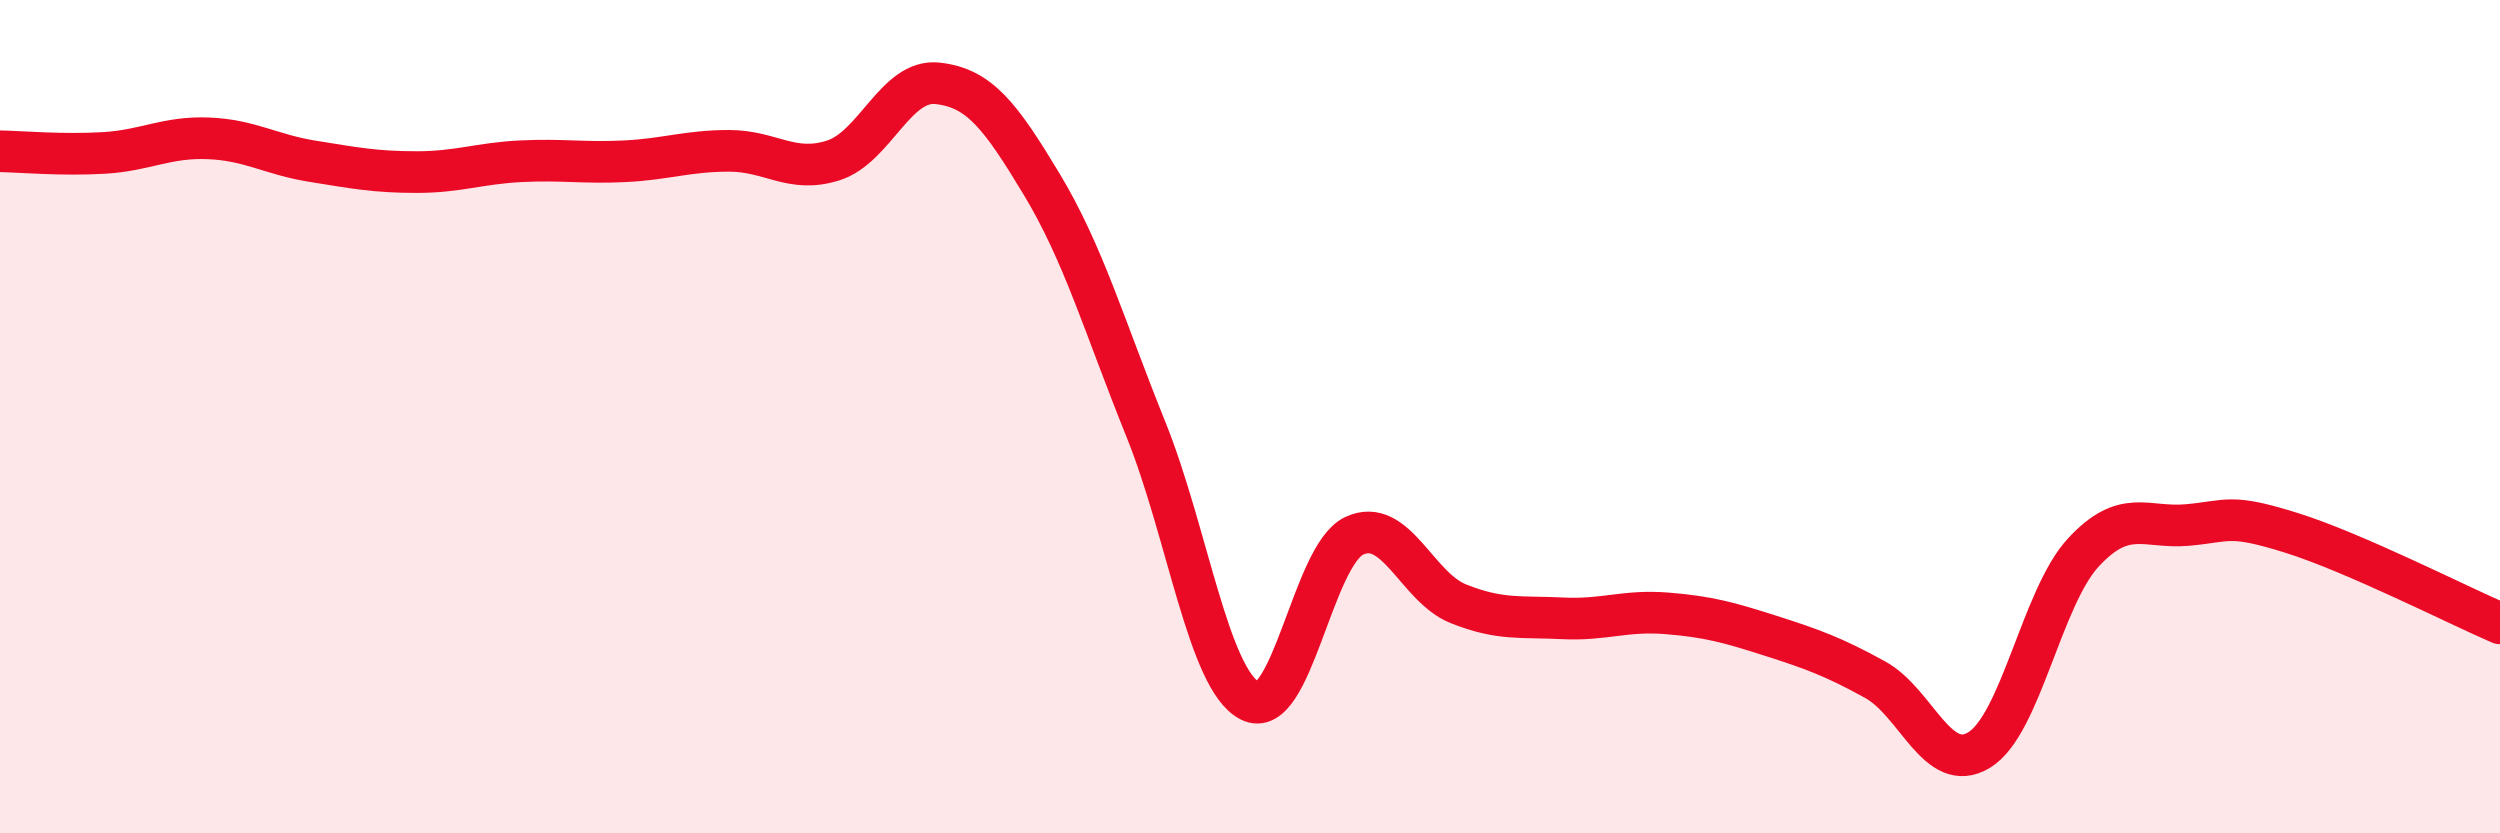
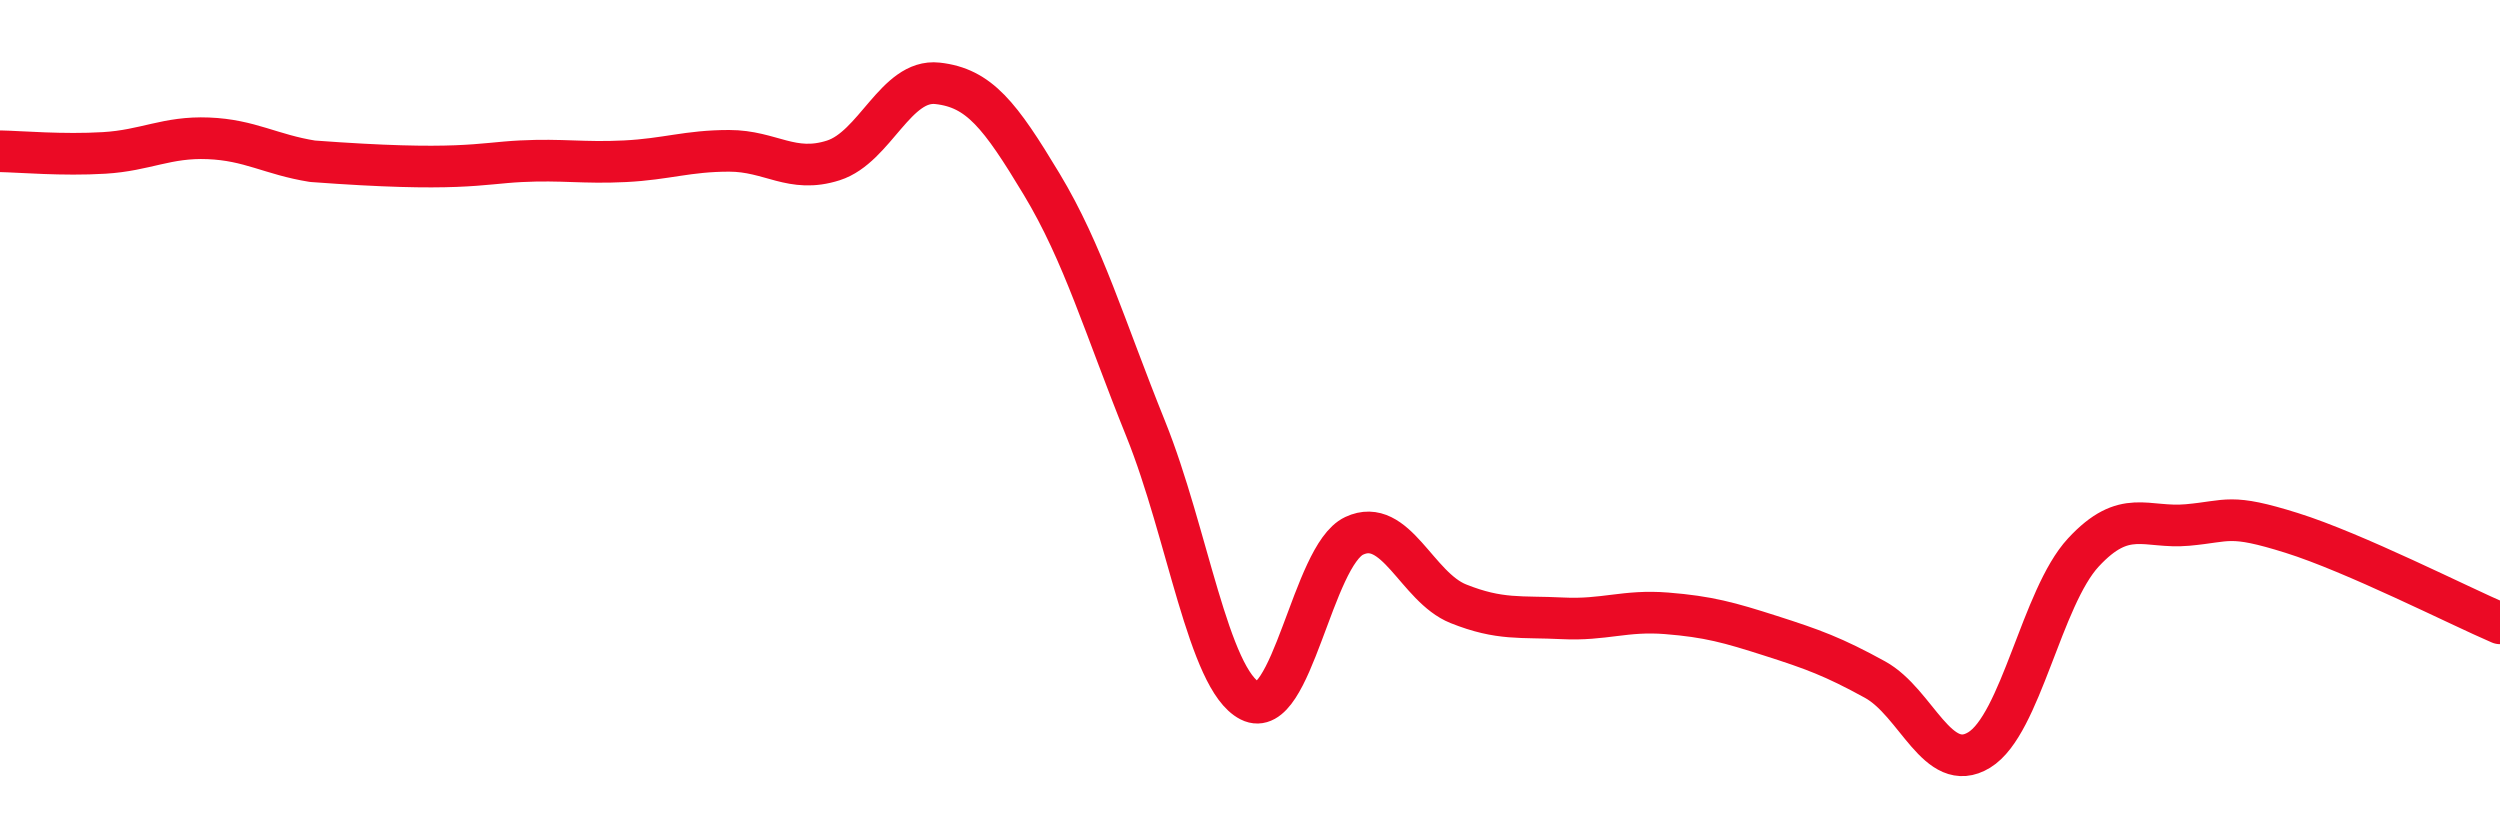
<svg xmlns="http://www.w3.org/2000/svg" width="60" height="20" viewBox="0 0 60 20">
-   <path d="M 0,3.63 C 0.5,3.64 1.5,3.73 2.5,3.67 C 3.5,3.61 4,3.28 5,3.32 C 6,3.36 6.5,3.71 7.5,3.87 C 8.5,4.03 9,4.13 10,4.13 C 11,4.13 11.5,3.92 12.5,3.87 C 13.5,3.82 14,3.92 15,3.87 C 16,3.82 16.5,3.62 17.5,3.62 C 18.5,3.62 19,4.17 20,3.85 C 21,3.53 21.5,1.89 22.5,2 C 23.5,2.11 24,2.76 25,4.42 C 26,6.08 26.5,7.82 27.5,10.3 C 28.5,12.78 29,16.31 30,16.82 C 31,17.33 31.5,13.33 32.5,12.86 C 33.5,12.39 34,14.09 35,14.49 C 36,14.89 36.5,14.79 37.5,14.84 C 38.5,14.89 39,14.64 40,14.72 C 41,14.8 41.5,14.94 42.5,15.26 C 43.5,15.58 44,15.76 45,16.31 C 46,16.86 46.5,18.61 47.5,18 C 48.5,17.39 49,14.34 50,13.26 C 51,12.18 51.5,12.69 52.5,12.6 C 53.5,12.51 53.5,12.32 55,12.79 C 56.5,13.26 59,14.53 60,14.96L60 20L0 20Z" fill="#EB0A25" opacity="0.1" stroke-linecap="round" stroke-linejoin="round" />
-   <path d="M 0,3.63 C 0.5,3.64 1.5,3.73 2.5,3.67 C 3.5,3.61 4,3.28 5,3.32 C 6,3.36 6.5,3.71 7.5,3.87 C 8.5,4.03 9,4.13 10,4.13 C 11,4.13 11.5,3.92 12.5,3.87 C 13.5,3.82 14,3.92 15,3.87 C 16,3.82 16.5,3.62 17.5,3.62 C 18.5,3.62 19,4.17 20,3.85 C 21,3.53 21.5,1.89 22.5,2 C 23.5,2.11 24,2.76 25,4.42 C 26,6.08 26.5,7.82 27.5,10.3 C 28.5,12.78 29,16.31 30,16.82 C 31,17.33 31.5,13.33 32.5,12.86 C 33.5,12.39 34,14.09 35,14.49 C 36,14.89 36.5,14.79 37.5,14.84 C 38.5,14.89 39,14.64 40,14.72 C 41,14.8 41.5,14.94 42.5,15.26 C 43.5,15.58 44,15.76 45,16.31 C 46,16.86 46.5,18.61 47.5,18 C 48.5,17.39 49,14.34 50,13.26 C 51,12.18 51.5,12.69 52.5,12.6 C 53.5,12.51 53.5,12.32 55,12.79 C 56.5,13.26 59,14.53 60,14.96" stroke="#EB0A25" stroke-width="1" fill="none" stroke-linecap="round" stroke-linejoin="round" />
+   <path d="M 0,3.63 C 0.5,3.64 1.5,3.73 2.5,3.67 C 3.5,3.61 4,3.28 5,3.32 C 6,3.36 6.5,3.71 7.5,3.87 C 11,4.13 11.5,3.92 12.5,3.87 C 13.5,3.82 14,3.92 15,3.87 C 16,3.82 16.5,3.62 17.5,3.62 C 18.5,3.62 19,4.17 20,3.85 C 21,3.53 21.5,1.89 22.5,2 C 23.5,2.11 24,2.76 25,4.42 C 26,6.08 26.5,7.82 27.5,10.3 C 28.5,12.78 29,16.31 30,16.82 C 31,17.33 31.5,13.33 32.5,12.86 C 33.5,12.39 34,14.09 35,14.49 C 36,14.89 36.5,14.79 37.5,14.84 C 38.5,14.89 39,14.64 40,14.72 C 41,14.8 41.5,14.94 42.5,15.26 C 43.5,15.58 44,15.76 45,16.31 C 46,16.86 46.5,18.61 47.5,18 C 48.5,17.39 49,14.34 50,13.26 C 51,12.18 51.5,12.69 52.5,12.6 C 53.5,12.51 53.5,12.32 55,12.79 C 56.5,13.26 59,14.53 60,14.96" stroke="#EB0A25" stroke-width="1" fill="none" stroke-linecap="round" stroke-linejoin="round" />
</svg>